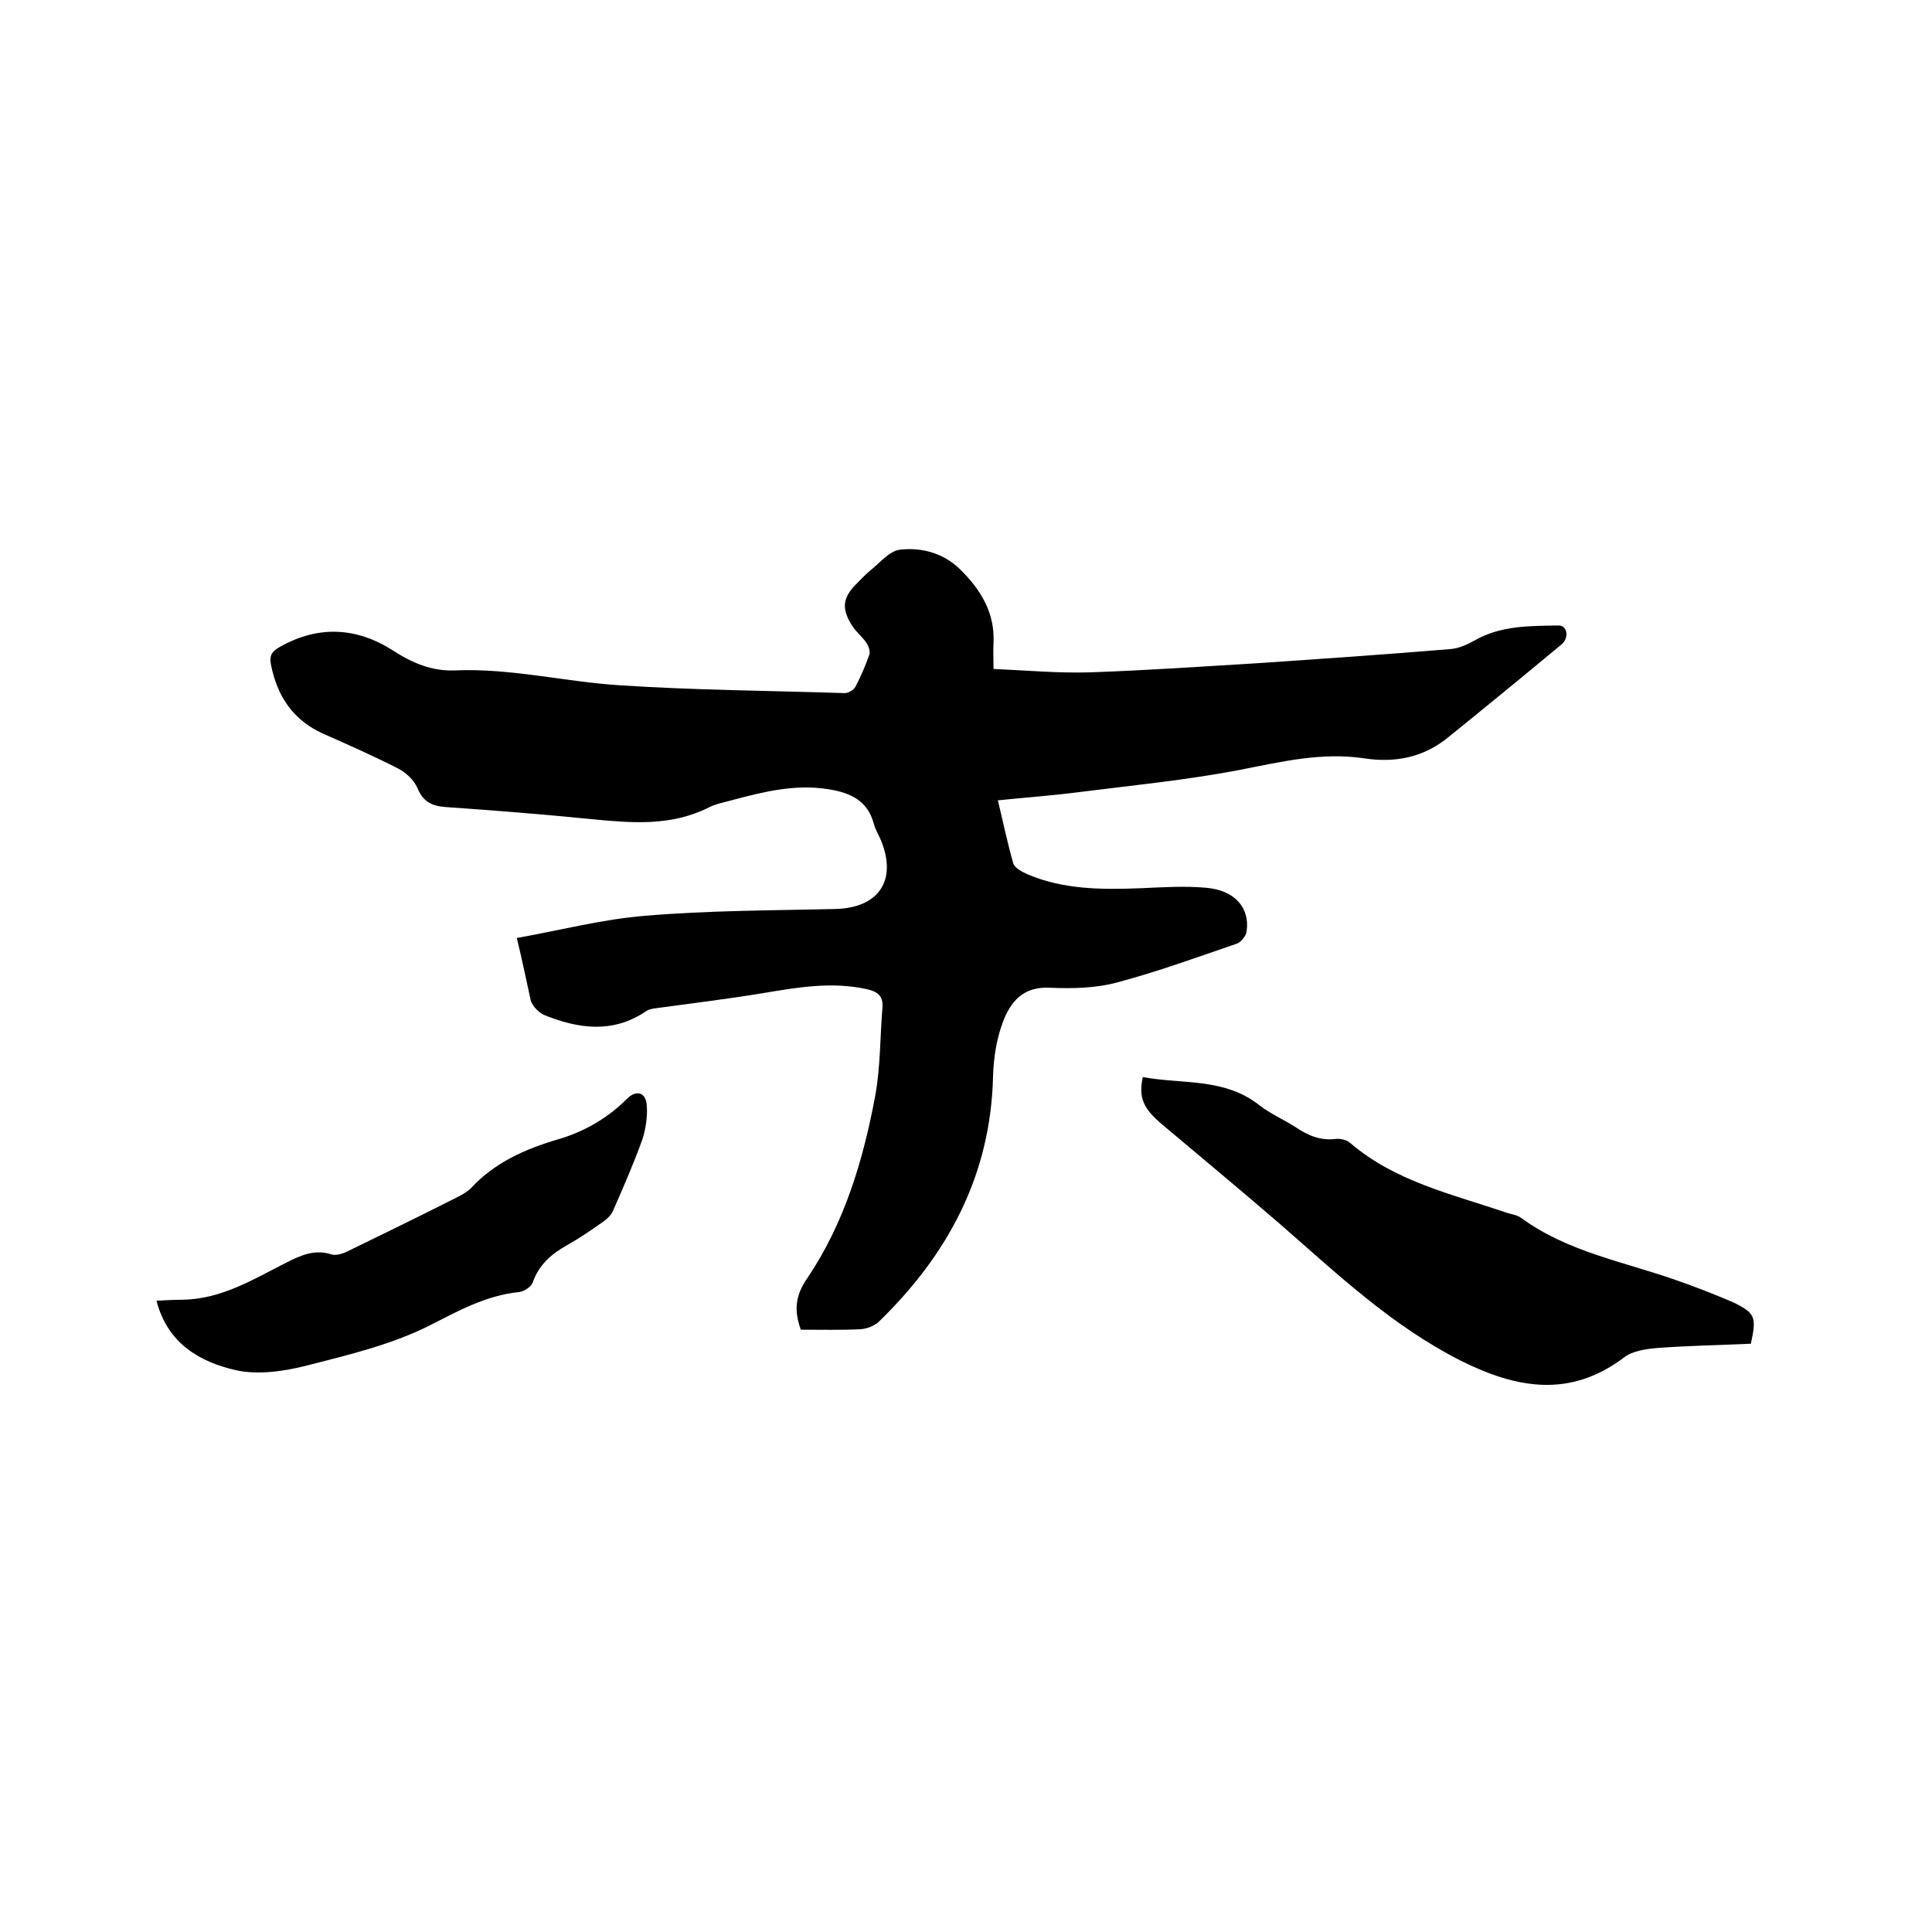
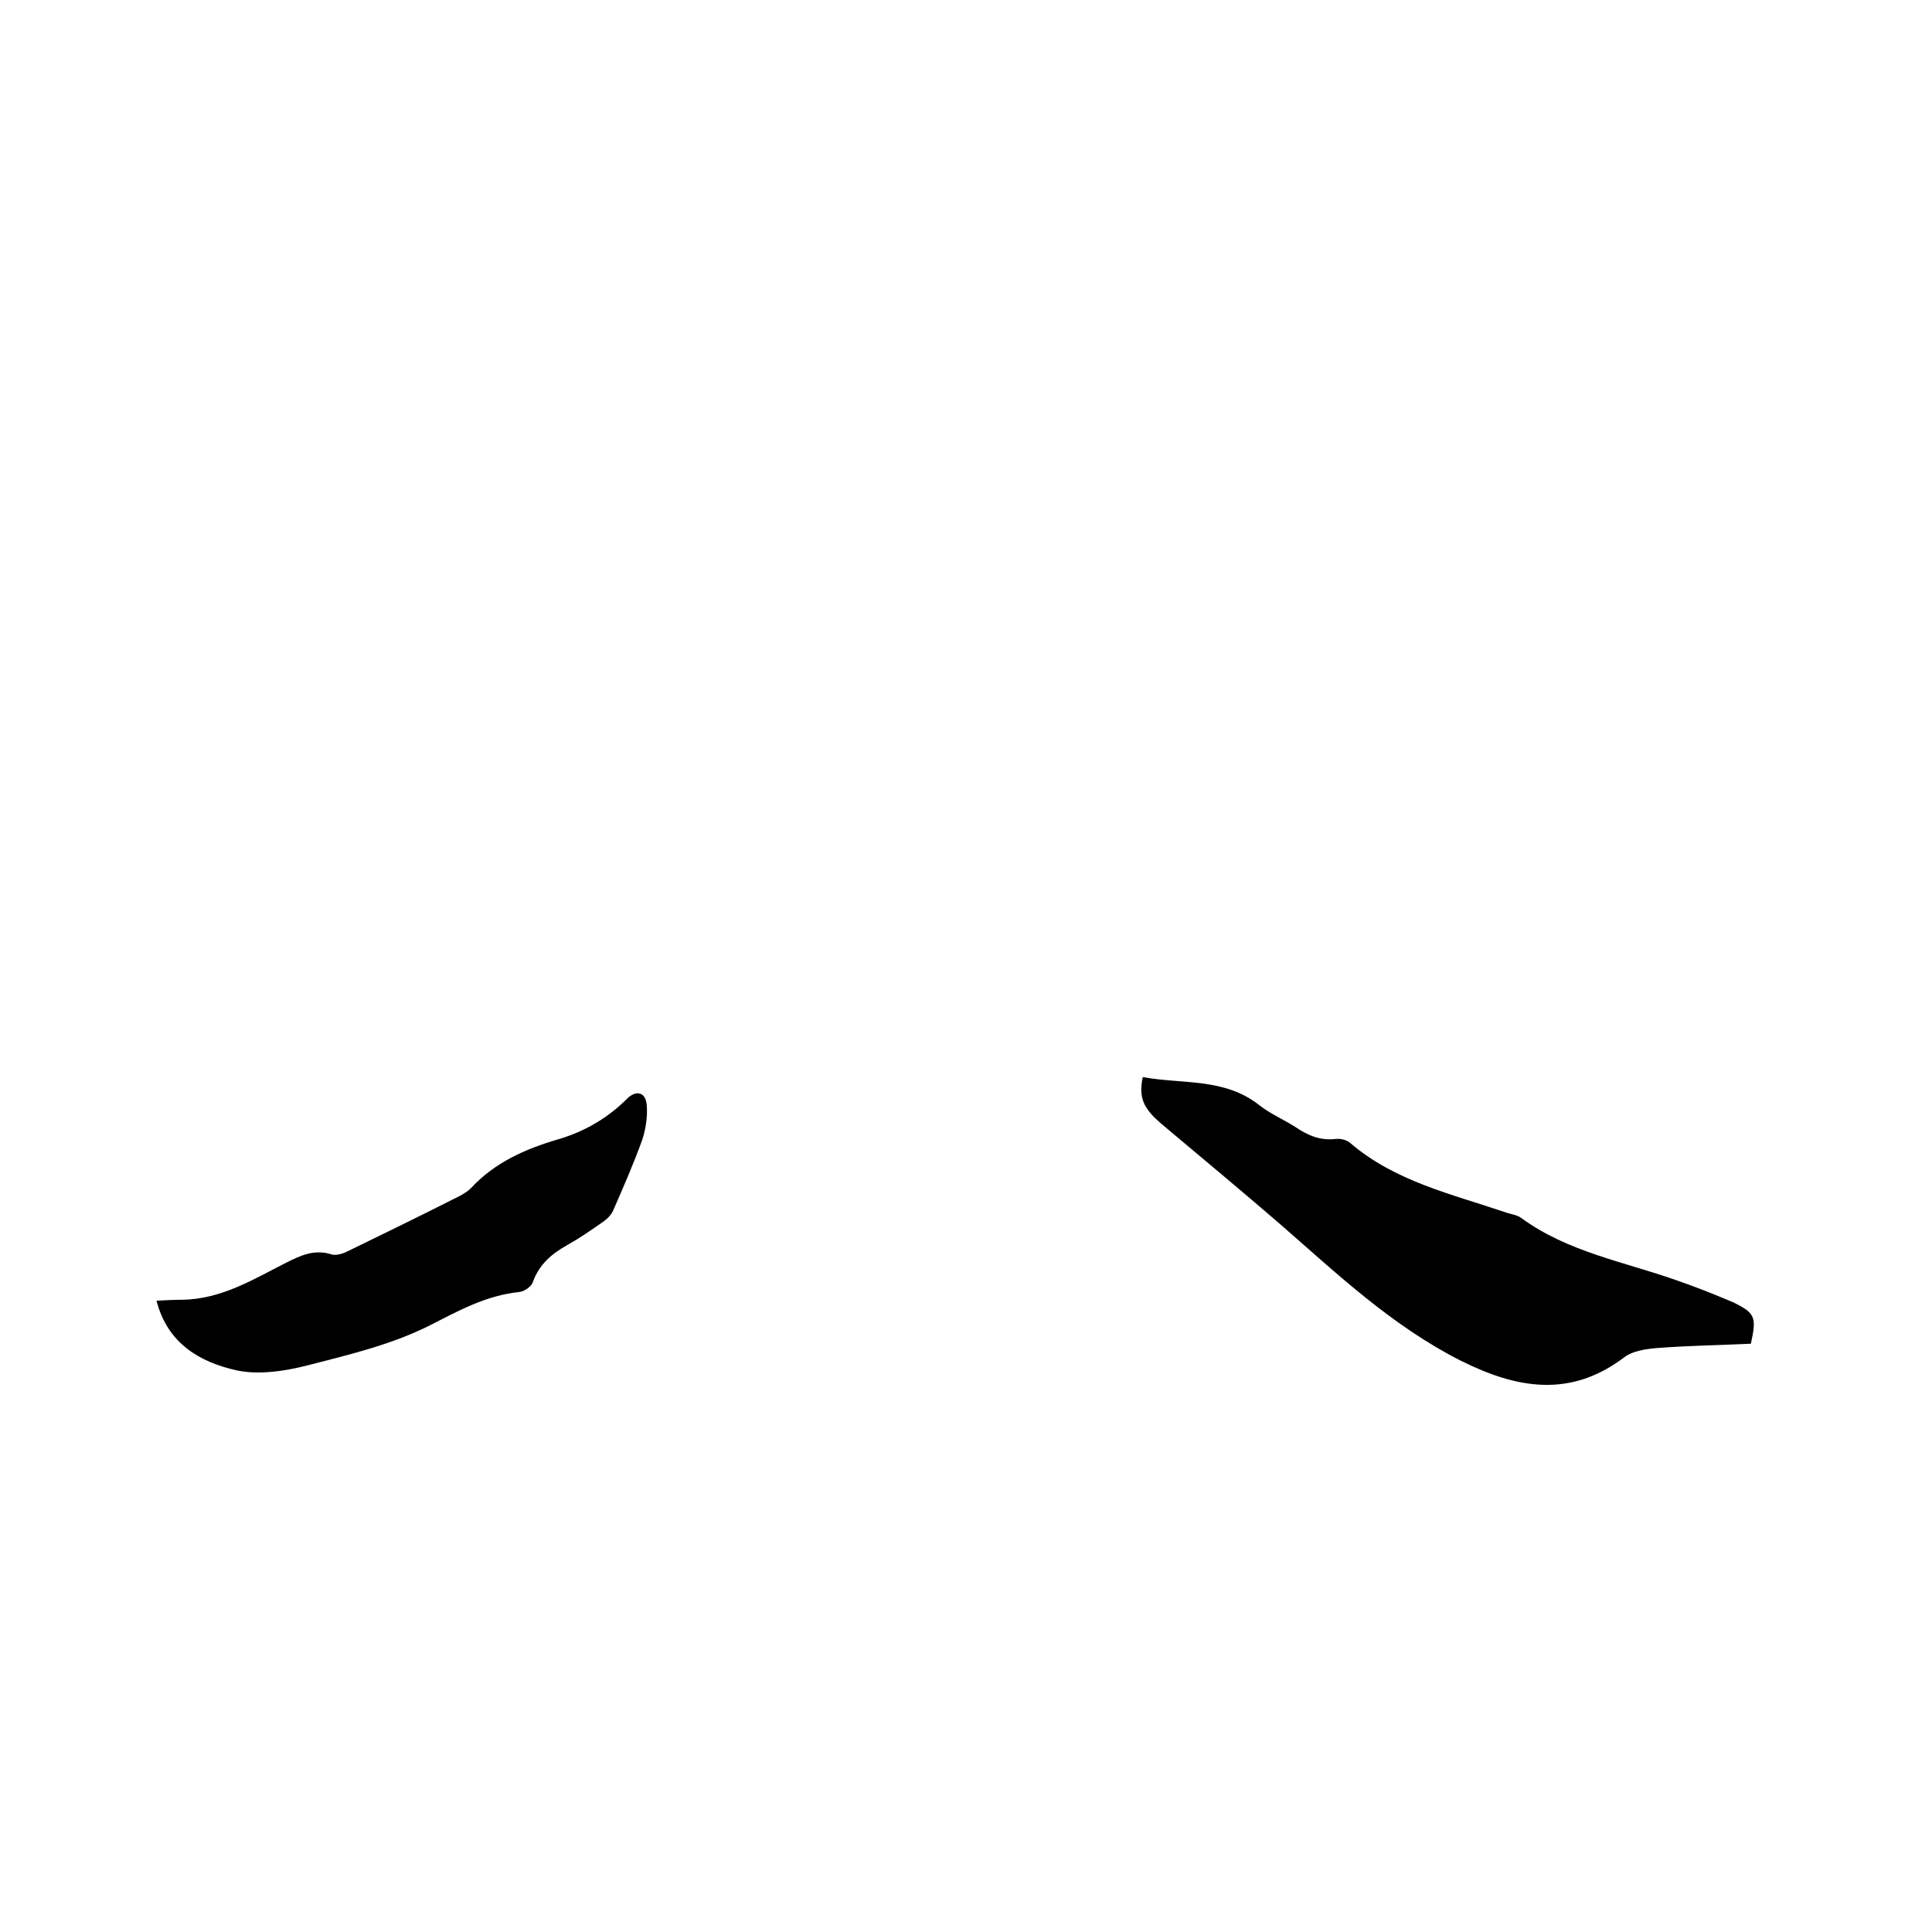
<svg xmlns="http://www.w3.org/2000/svg" enable-background="new 0 0 400 400" viewBox="0 0 400 400">
-   <path d="m107 194.2c9-1.6 17.8-3.9 26.6-4.6 13-1.1 26.2-1.1 39.3-1.4 9-.2 12.9-5.9 9.5-14.2-.5-1.2-1.2-2.3-1.5-3.5-1.3-4.8-4.9-6.4-9.4-7.1-6.8-1.1-13.3.5-19.7 2.2-1.7.5-3.6.8-5.1 1.6-7.8 3.9-15.9 3.2-24.2 2.4-10-1-20-1.8-30.1-2.5-3-.2-4.8-1.1-6-4-.7-1.6-2.4-3.2-4-4-5.1-2.6-10.3-4.9-15.5-7.2-6.2-2.8-9.5-7.7-10.8-14.3-.4-2 .3-2.8 1.9-3.7 8-4.5 15.9-4 23.4.8 4 2.6 8.1 4.3 12.8 4.1 11.6-.5 22.9 2.4 34.4 3.1 15.4 1 30.9 1.1 46.3 1.6.7 0 1.8-.6 2.2-1.3 1.1-2.1 2.1-4.4 2.9-6.7.2-.7-.2-1.8-.6-2.4-.9-1.3-2.2-2.3-3-3.6-2.3-3.6-1.9-5.9 1.1-8.8.9-.9 1.8-1.9 2.7-2.6 2-1.6 4-4.1 6.2-4.3 4.4-.5 8.9.7 12.3 4 4.3 4.2 7.3 9 7 15.3-.1 1.7 0 3.4 0 5.4 6.8.3 13.4.9 20 .7 11.6-.4 23.2-1.2 34.8-1.9 13.2-.9 26.4-1.8 39.6-2.9 1.8-.1 3.6-.9 5.2-1.8 5.4-3.1 11.4-3 17.3-3.1 1.9-.1 2.4 2.6.6 4-7.7 6.4-15.5 12.8-23.3 19.1-5.1 4.2-11 5.4-17.5 4.4-8.7-1.3-17.1.7-25.7 2.4-11 2.1-22.2 3.2-33.3 4.6-5.4.7-10.9 1.1-16.8 1.7 1.1 4.6 2 8.9 3.2 13.1.3.9 1.8 1.7 2.9 2.2 7.5 3.2 15.4 3.2 23.4 2.9 4.5-.2 9.1-.5 13.6-.1 5.9.5 9.1 4.1 8.4 9-.1 1-1.2 2.3-2.1 2.6-8.2 2.8-16.4 5.8-24.7 8-4.4 1.2-9.3 1.3-13.9 1.1-5.6-.3-8.2 2.9-9.8 7.2-1.3 3.5-1.9 7.4-2 11.2-.5 20.4-9.3 36.8-23.6 50.7-.9.9-2.5 1.5-3.8 1.6-4.1.2-8.2.1-12.4.1-1.4-3.9-1.2-7 1.3-10.6 7.7-11.4 11.6-24.4 14.1-37.8 1.1-6 1-12.2 1.5-18.3.2-2.5-1.1-3.3-3.2-3.8-7.2-1.6-14.3-.4-21.4.8-7.3 1.2-14.6 2.1-22 3.1-.8.1-1.7.2-2.4.7-6.8 4.6-13.9 3.6-20.9.8-1.2-.5-2.5-1.8-2.9-3-.9-4-1.7-8.1-2.9-13z" />
-   <path d="m362.5 278.2c-6.5.3-13 .4-19.5.9-2.3.2-5 .6-6.7 1.9-11.2 8.5-22.3 6.5-33.9.7-14.2-7.2-25.5-17.9-37.3-28.2-8.1-7-16.3-13.8-24.5-20.7-3.9-3.3-4.9-5.5-4-9.8 8.1 1.5 16.9.1 24.1 5.8 2.3 1.8 5.1 3 7.6 4.6 2.5 1.7 5.1 2.8 8.3 2.4.9-.1 2.2.2 2.9.8 9.3 8 21 10.6 32.2 14.4 1.1.4 2.4.5 3.3 1.2 9.6 7 21.1 9 31.9 12.8 4.1 1.4 8.1 3 12.1 4.7 4.4 2.2 4.7 3 3.5 8.5z" />
+   <path d="m362.5 278.2c-6.5.3-13 .4-19.5.9-2.3.2-5 .6-6.7 1.9-11.2 8.5-22.3 6.5-33.9.7-14.2-7.2-25.5-17.9-37.3-28.2-8.1-7-16.3-13.8-24.5-20.7-3.9-3.3-4.9-5.5-4-9.8 8.1 1.5 16.9.1 24.1 5.8 2.3 1.8 5.1 3 7.6 4.6 2.5 1.7 5.1 2.8 8.3 2.4.9-.1 2.2.2 2.9.8 9.3 8 21 10.6 32.2 14.4 1.1.4 2.4.5 3.3 1.2 9.6 7 21.1 9 31.9 12.8 4.1 1.4 8.1 3 12.1 4.7 4.4 2.2 4.7 3 3.5 8.5" />
  <path d="m32.4 269.3c1.9-.1 3.6-.2 5.3-.2 8.1-.1 14.7-4.2 21.6-7.7 3-1.5 5.8-2.8 9.3-1.7.9.3 2.3-.1 3.3-.6 7.6-3.7 15.2-7.4 22.7-11.2 1-.5 2.1-1.1 2.9-1.9 4.9-5.3 11.2-8.1 18-10.1 5.5-1.6 10.3-4.4 14.3-8.4 1.9-1.9 3.9-1.4 4.1 1.3.2 2.3-.2 4.9-.9 7.1-1.8 5-3.9 9.8-6 14.6-.4 1-1.3 1.9-2.2 2.5-2.4 1.7-4.9 3.4-7.4 4.8-3.2 1.8-5.8 4-7.1 7.7-.3.9-1.8 1.9-2.8 2-6.9.7-12.6 3.9-18.7 7-7.8 3.9-16.6 6-25.2 8.2-4.7 1.2-10.1 2-14.7 1-7.5-1.7-14.2-5.5-16.5-14.4z" />
</svg>